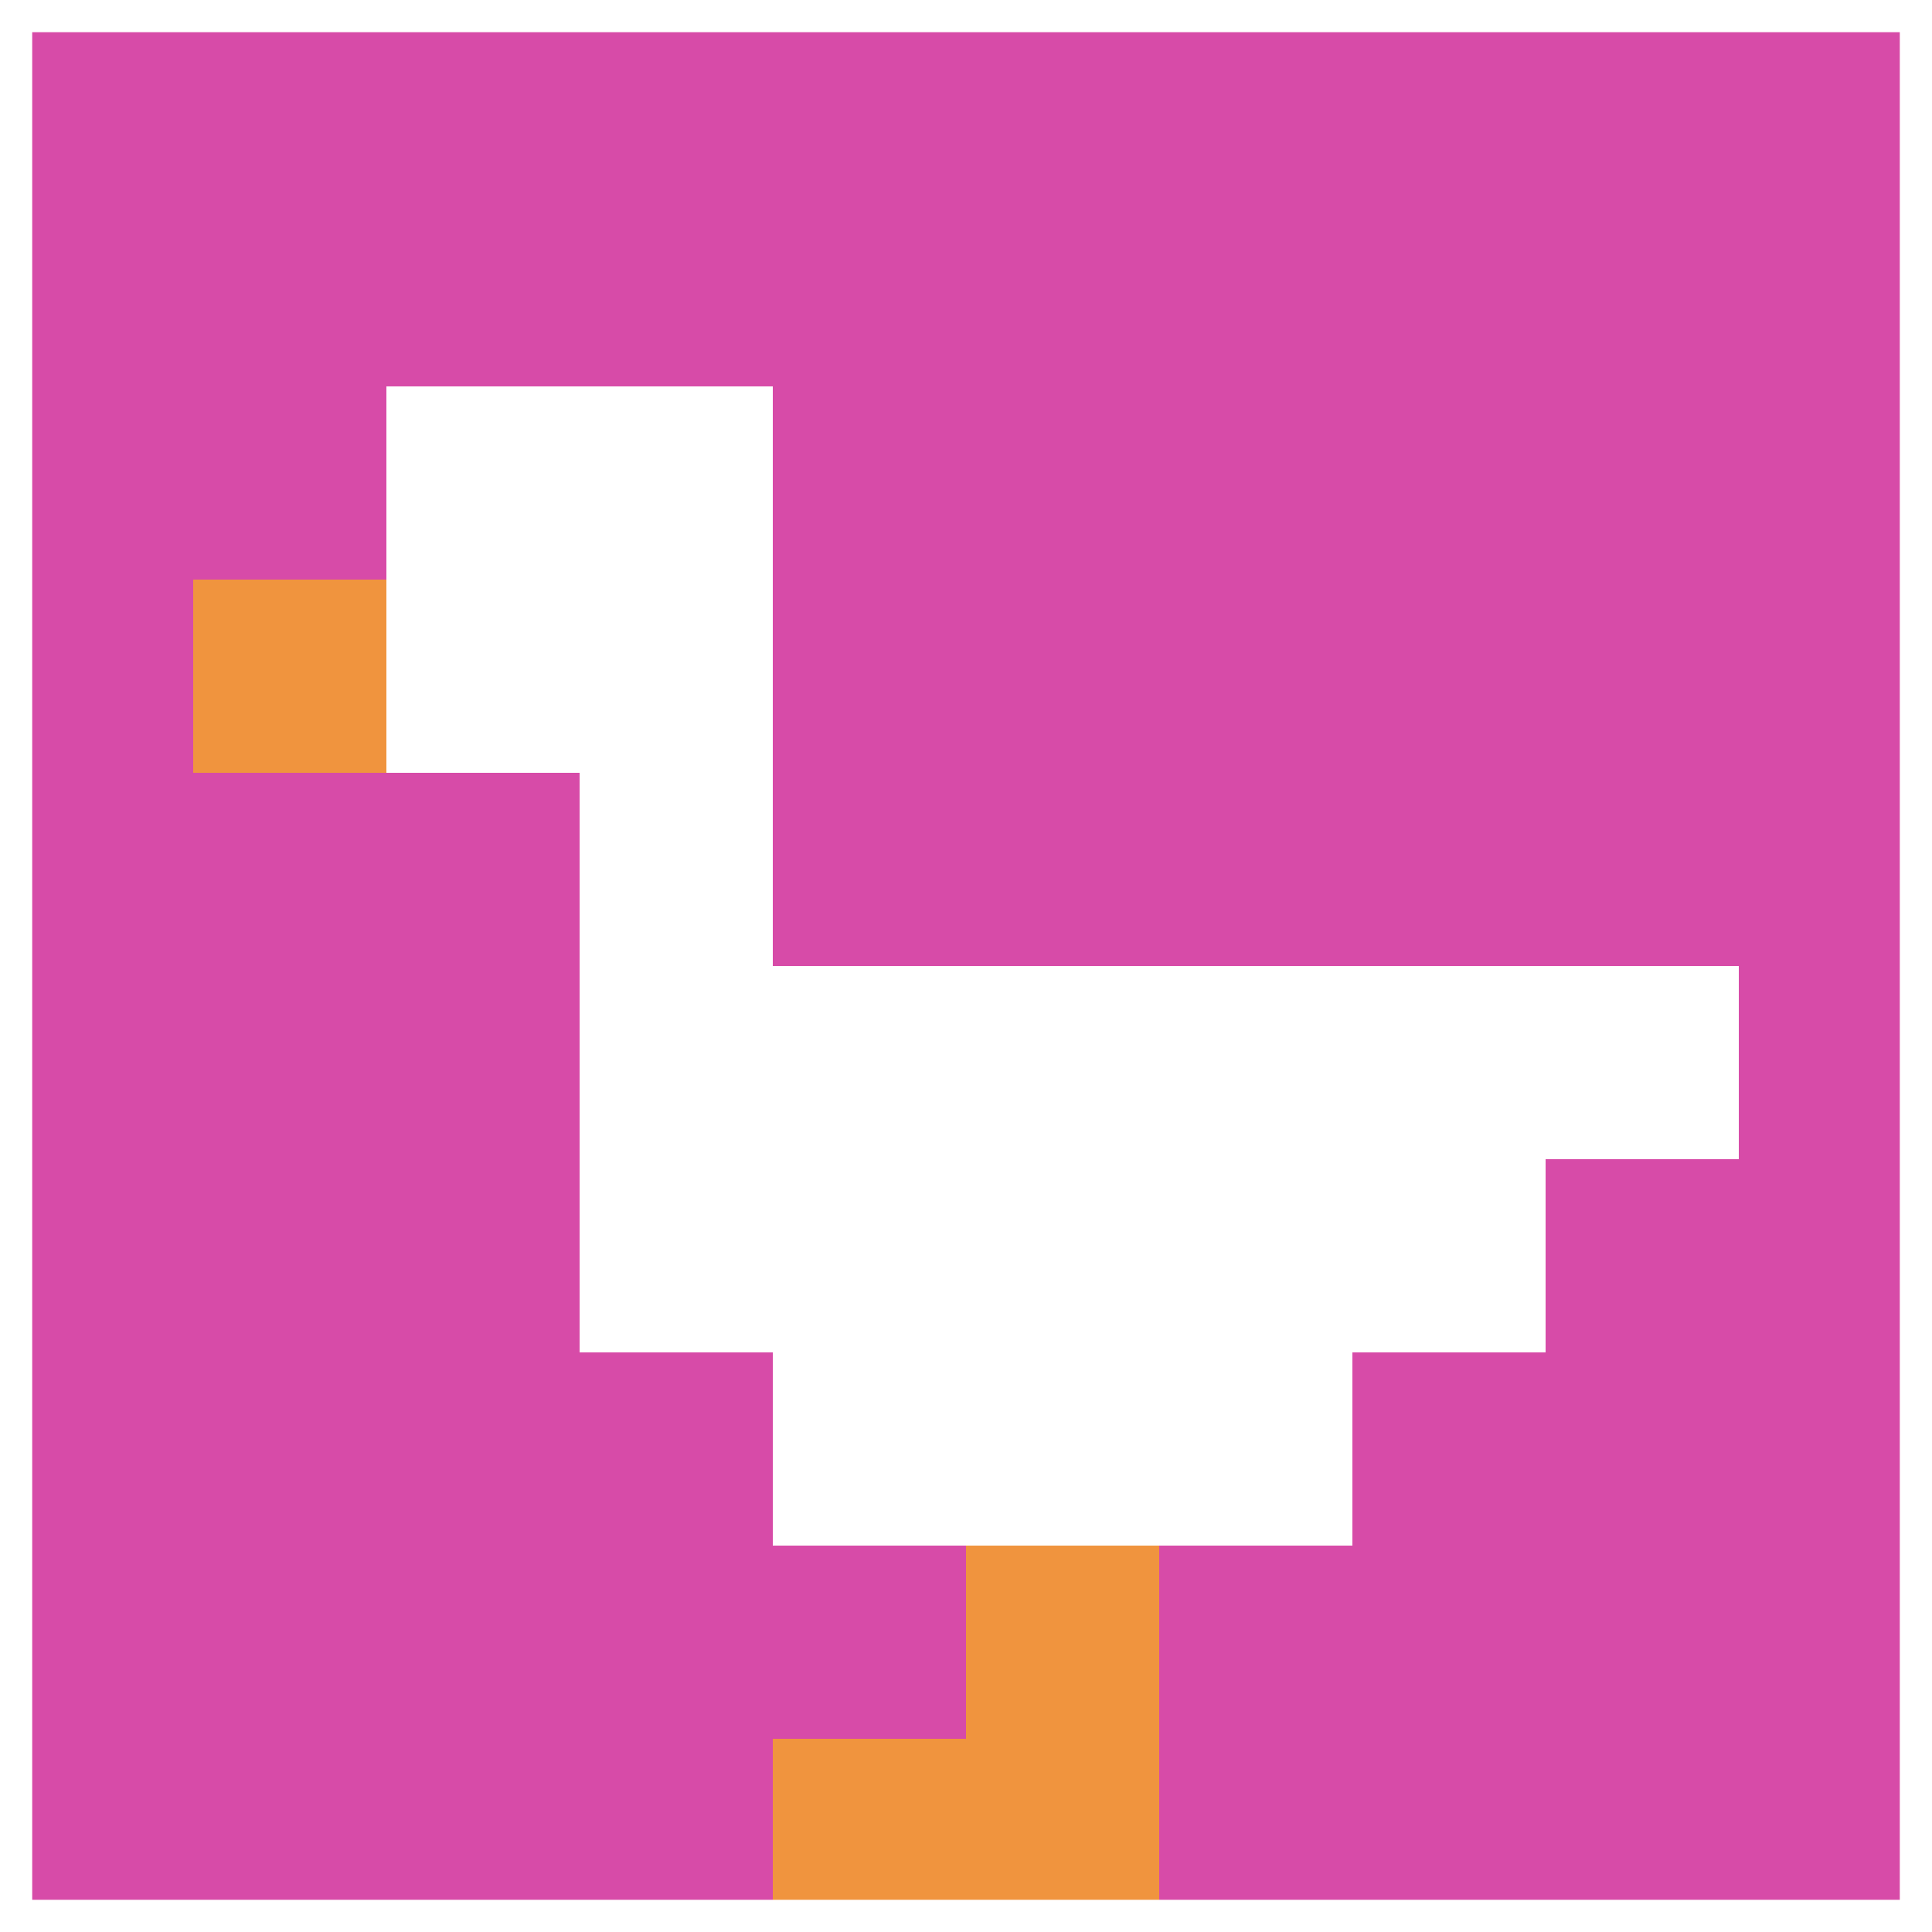
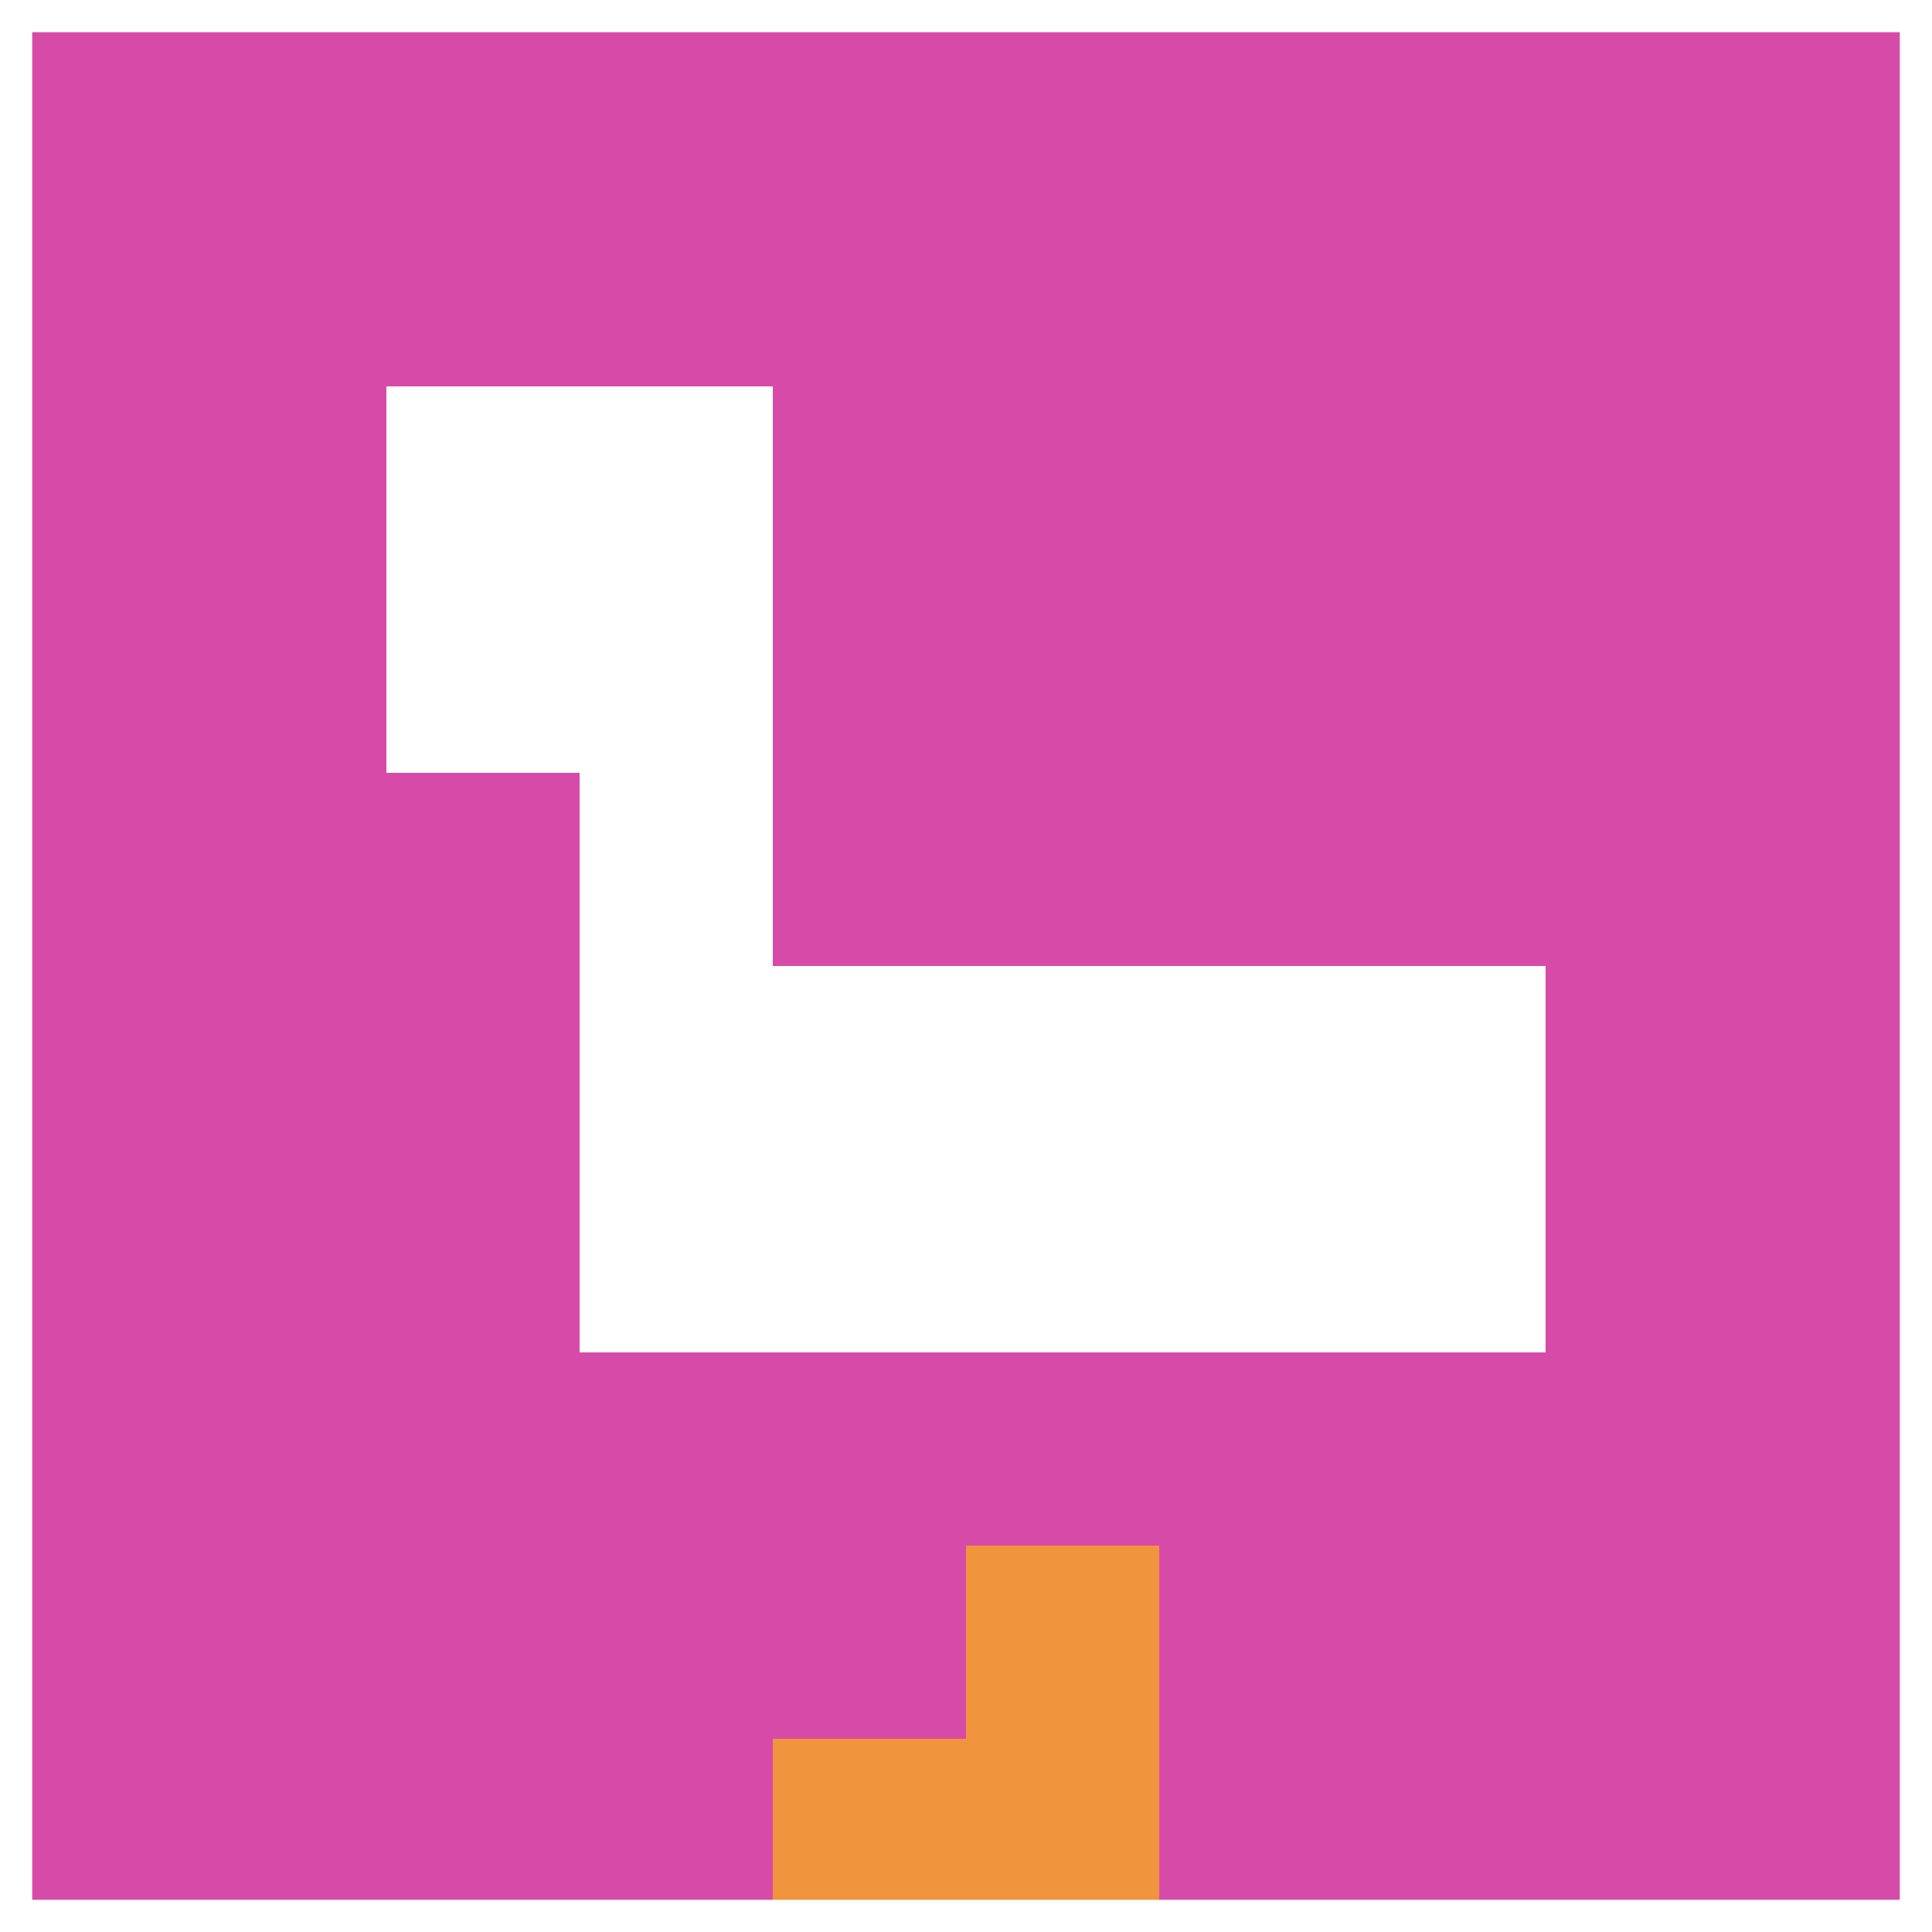
<svg xmlns="http://www.w3.org/2000/svg" version="1.1" width="501" height="501">
  <title>'goose-pfp-724559' by Dmitri Cherniak</title>
  <desc>seed=724559
backgroundColor=#ffffff
padding=100
innerPadding=0
timeout=1000
dimension=1
border=true
Save=function(){return n.handleSave()}
frame=162

Rendered at Sun Sep 15 2024 22:28:18 GMT+0800 (中国标准时间)
Generated in &lt;1ms
</desc>
  <defs />
-   <rect width="100%" height="100%" fill="#ffffff" />
  <g>
    <g id="0-0">
      <rect x="0" y="0" height="501" width="501" fill="#D74BA8" />
      <g>
        <rect id="0-0-2-2-2-2" x="100.2" y="100.2" width="100.2" height="100.2" fill="#ffffff" />
        <rect id="0-0-3-2-1-4" x="150.3" y="100.2" width="50.1" height="200.4" fill="#ffffff" />
-         <rect id="0-0-4-5-5-1" x="200.4" y="250.5" width="250.5" height="50.1" fill="#ffffff" />
        <rect id="0-0-3-5-5-2" x="150.3" y="250.5" width="250.5" height="100.2" fill="#ffffff" />
-         <rect id="0-0-4-5-3-3" x="200.4" y="250.5" width="150.3" height="150.3" fill="#ffffff" />
-         <rect id="0-0-1-3-1-1" x="50.1" y="150.3" width="50.1" height="50.1" fill="#F0943E" />
        <rect id="0-0-5-8-1-2" x="250.5" y="400.8" width="50.1" height="100.2" fill="#F0943E" />
        <rect id="0-0-4-9-2-1" x="200.4" y="450.9" width="100.2" height="50.1" fill="#F0943E" />
      </g>
      <rect x="0" y="0" stroke="white" stroke-width="16.7" height="501" width="501" fill="none" />
    </g>
  </g>
</svg>